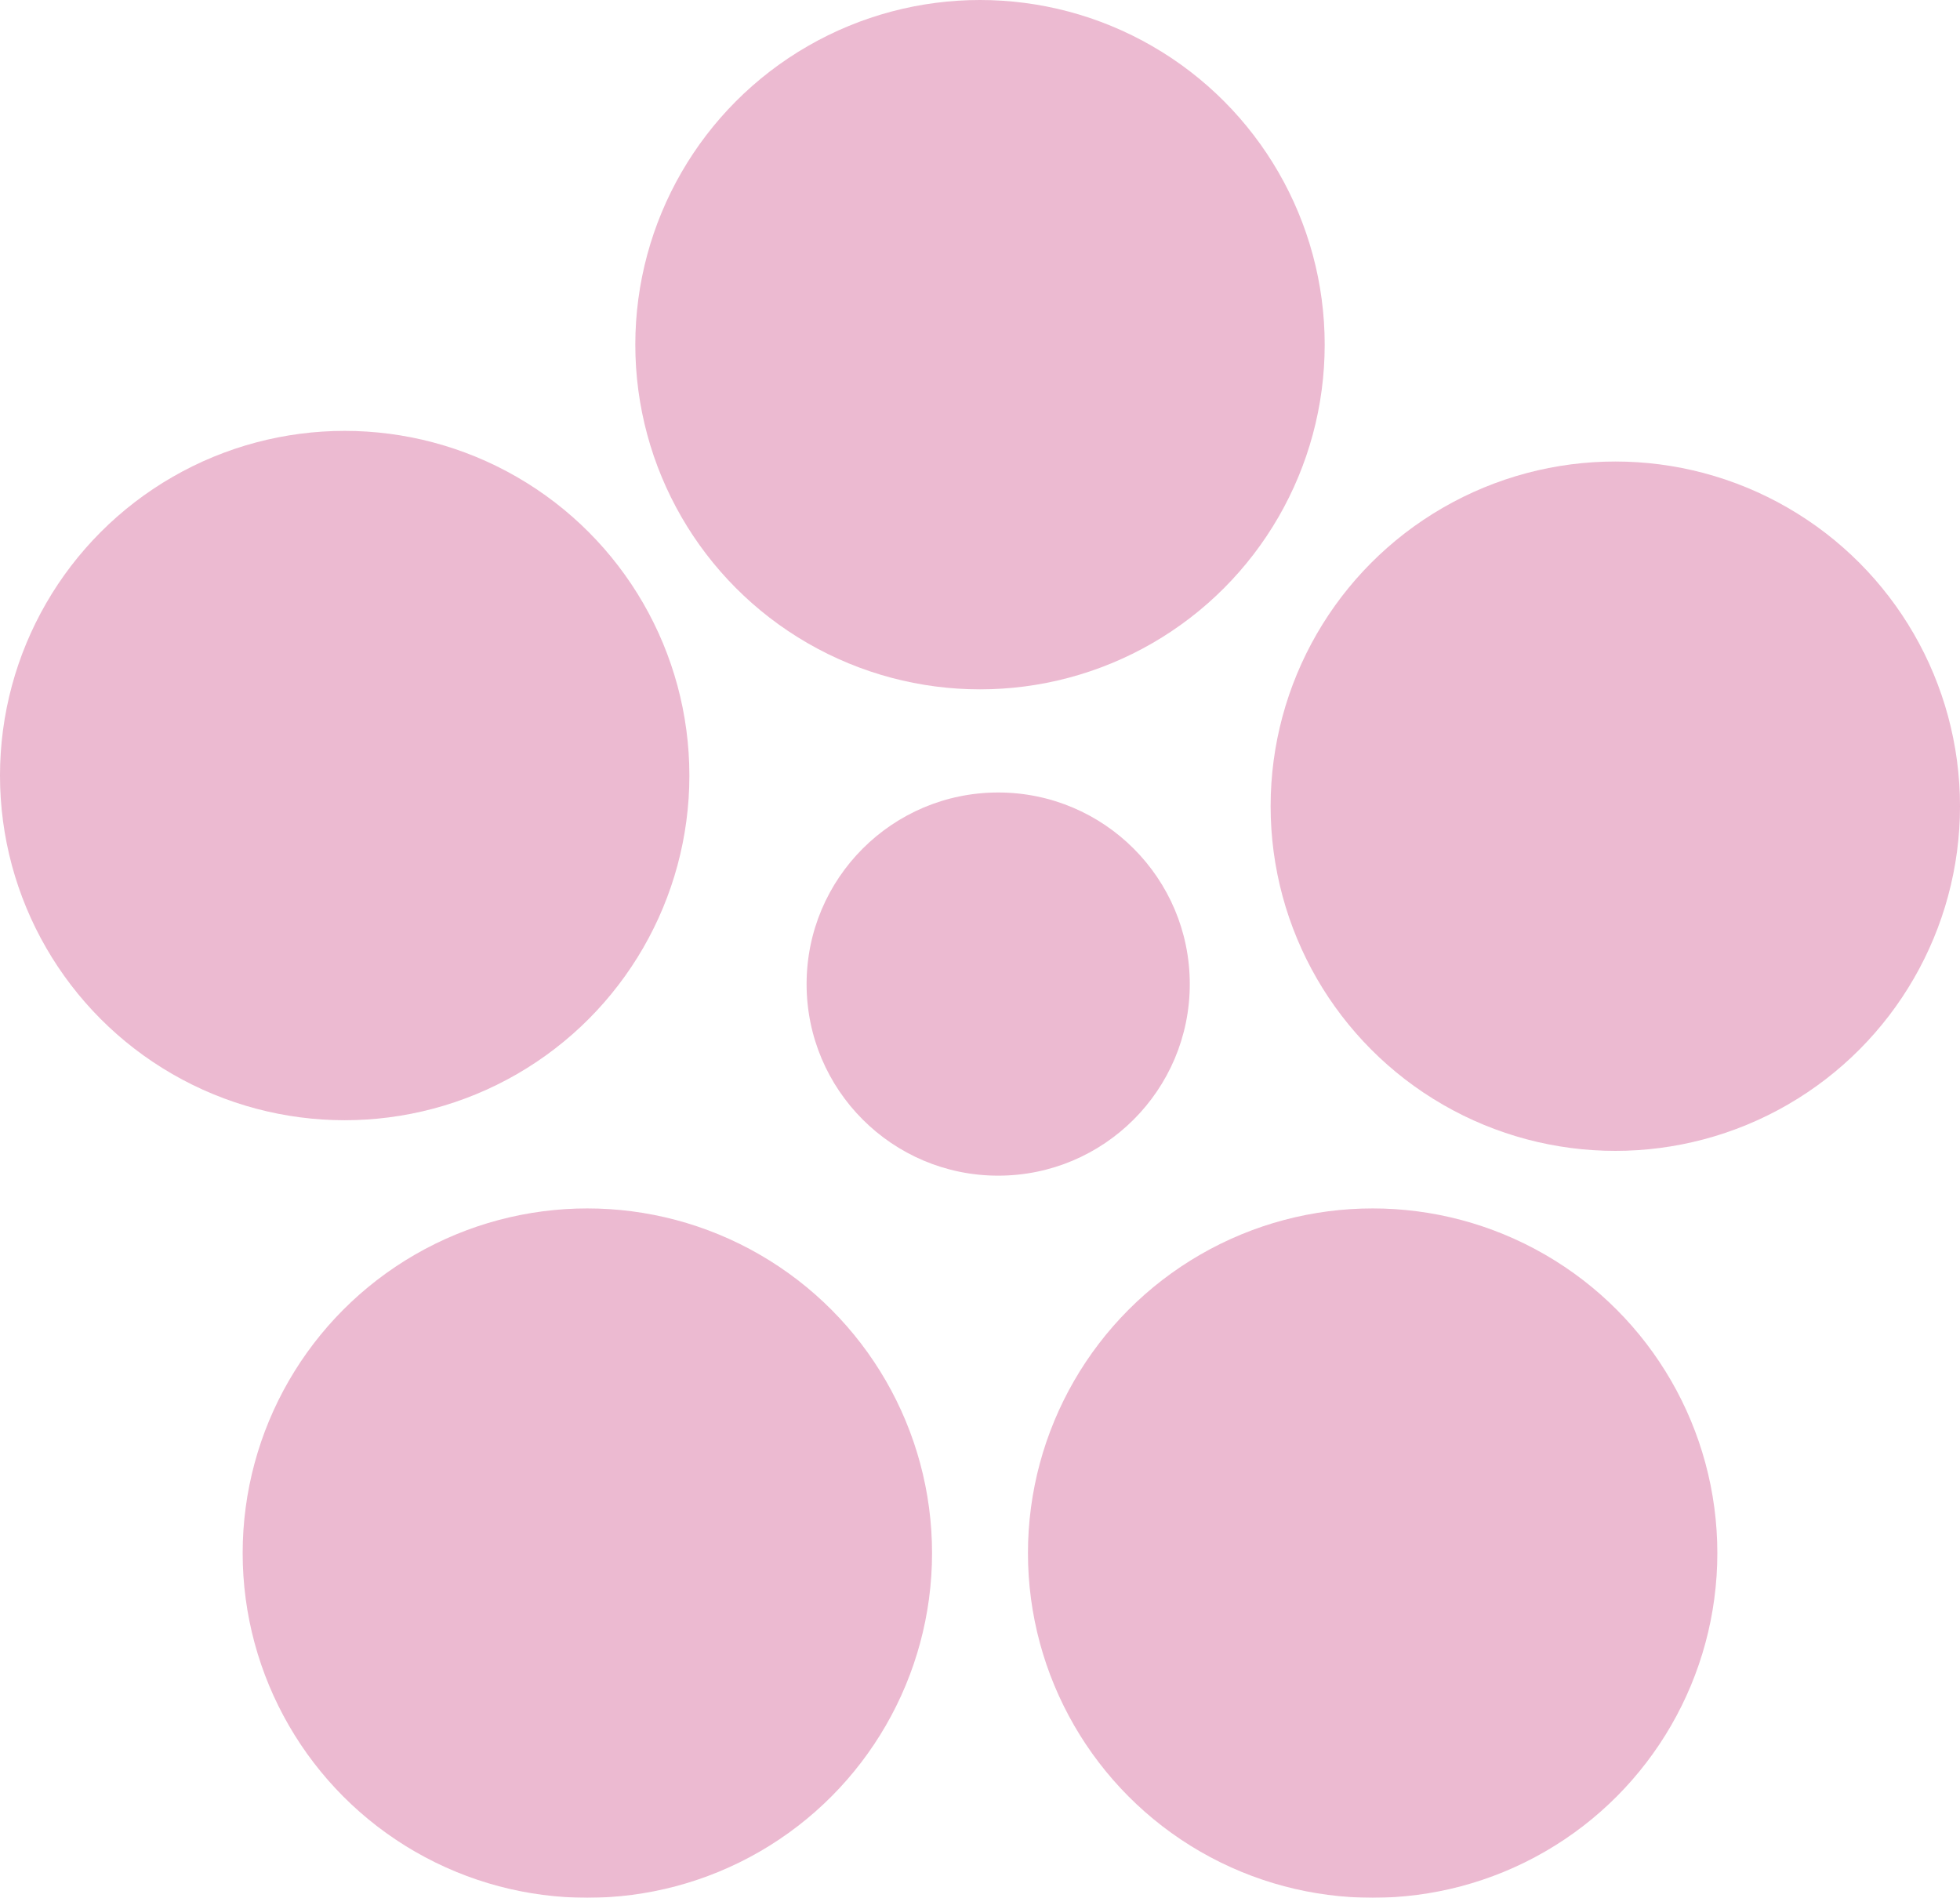
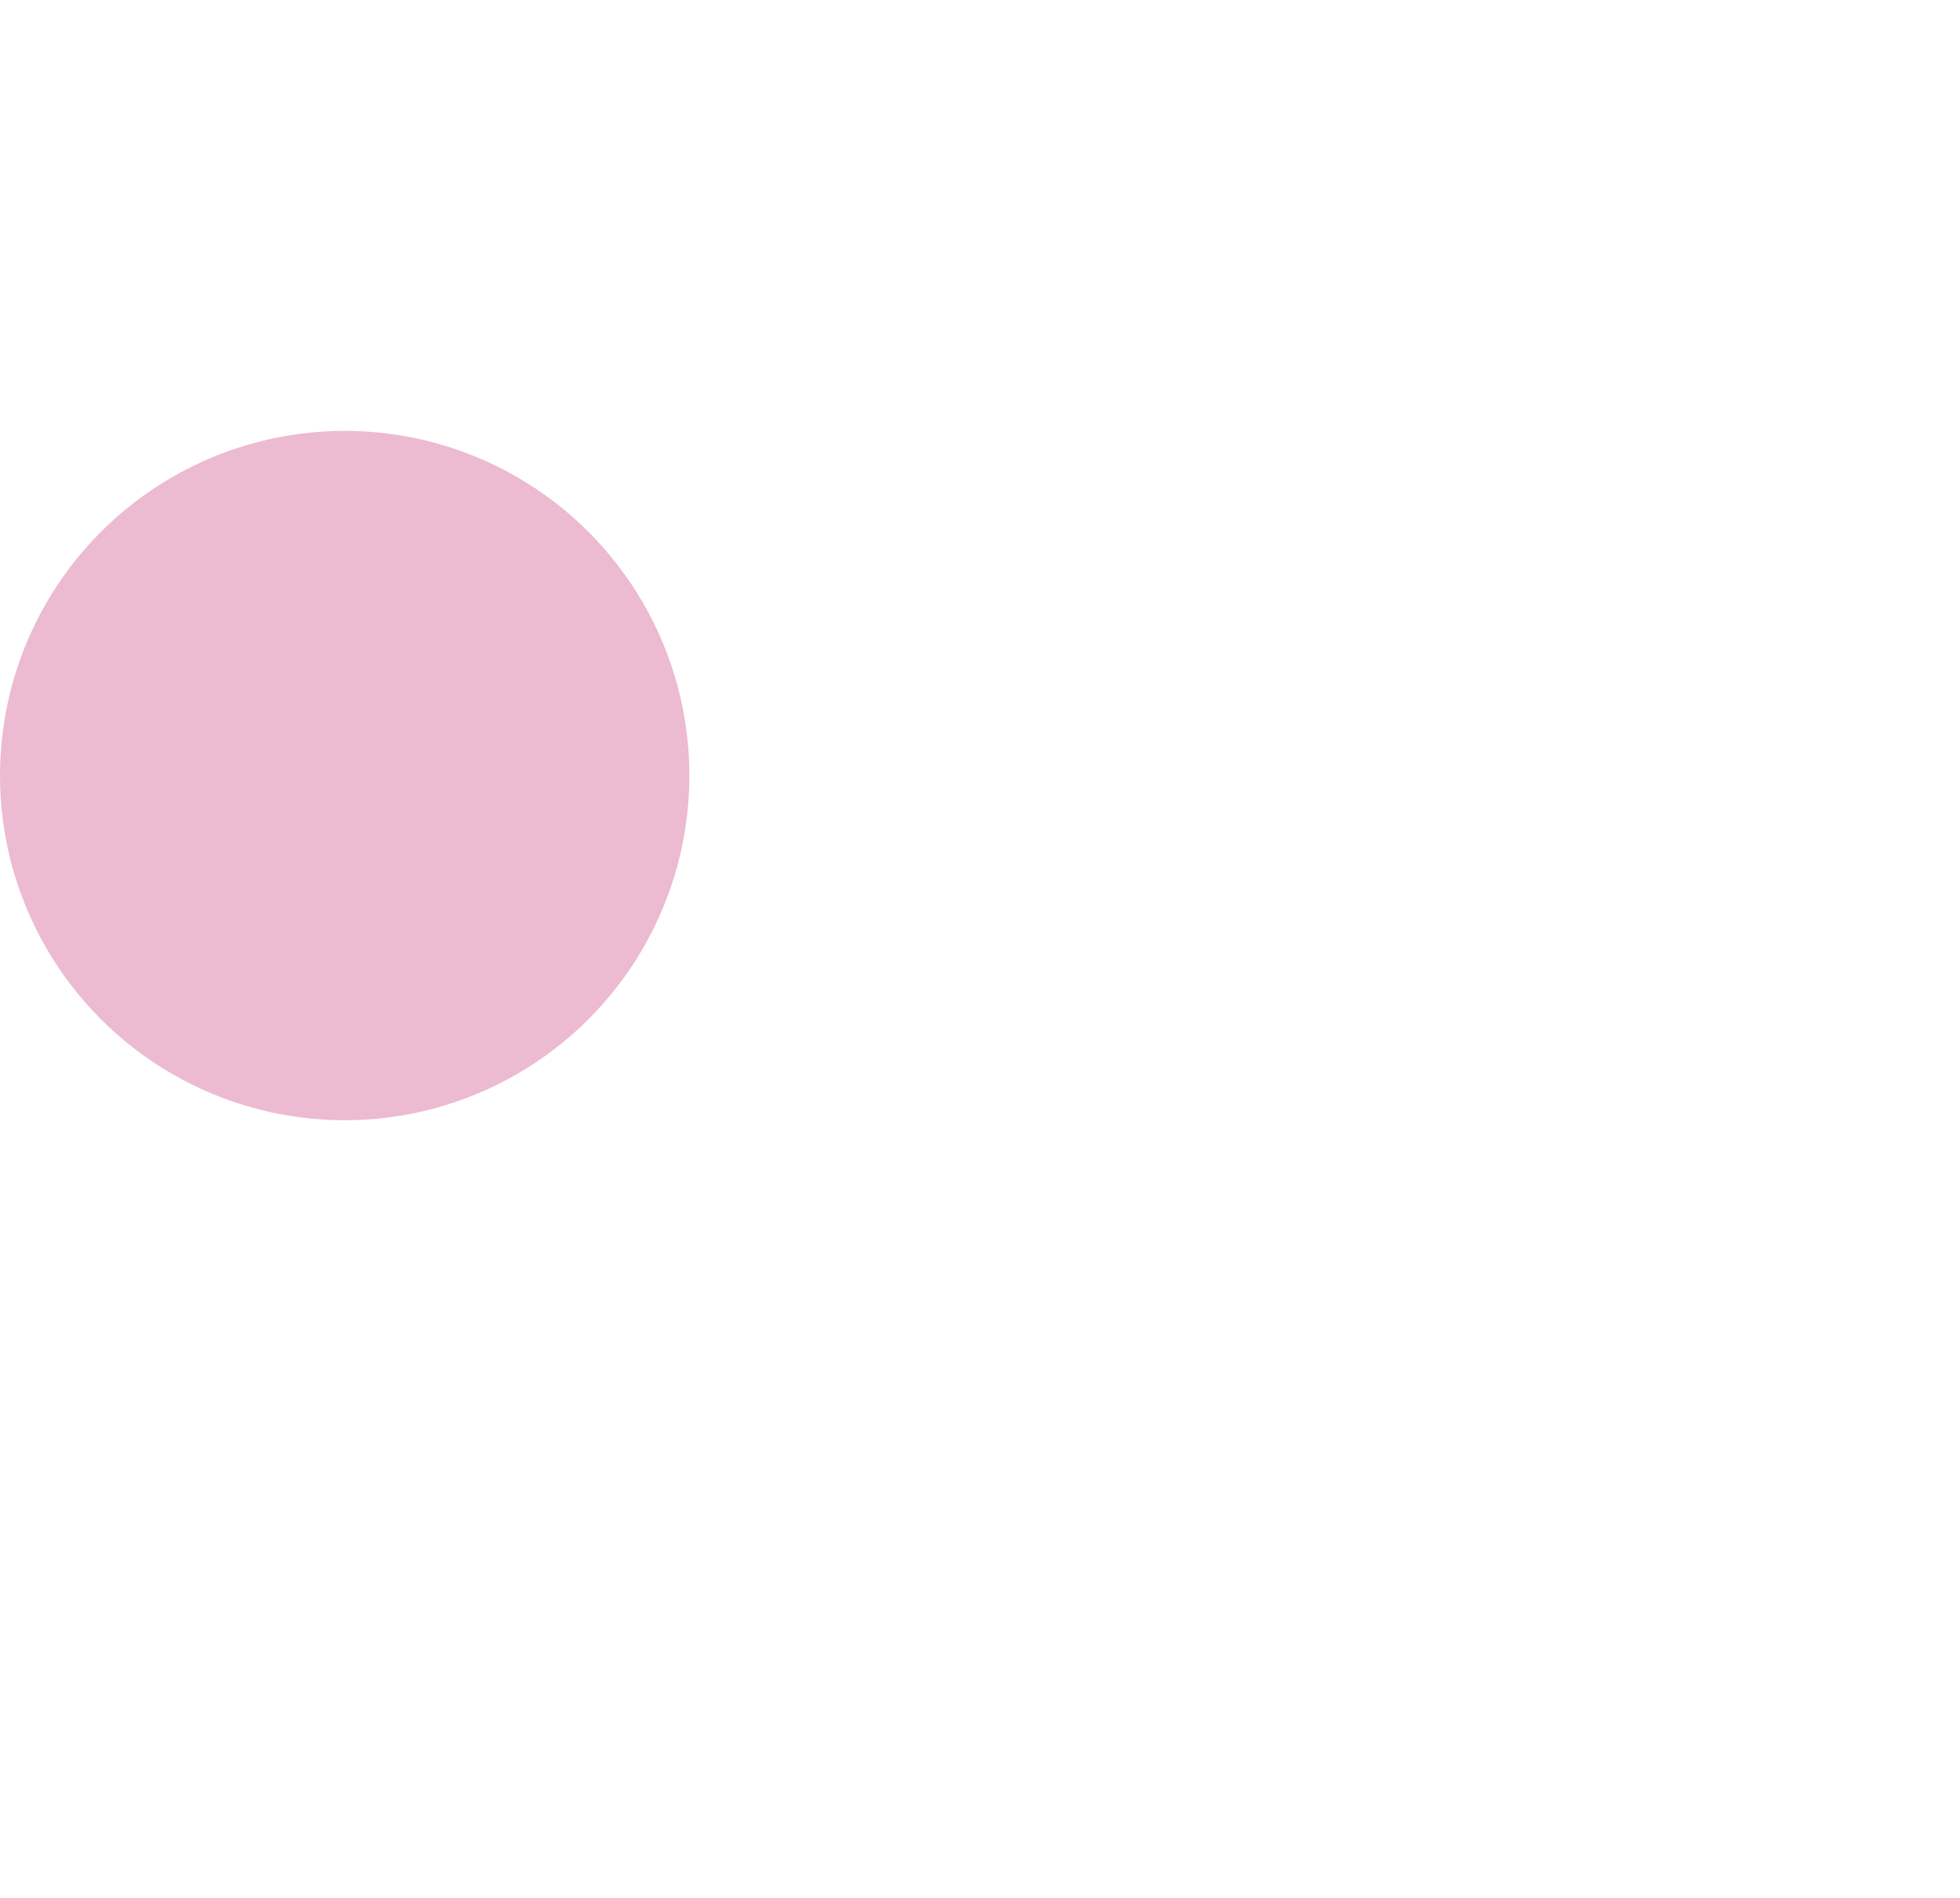
<svg xmlns="http://www.w3.org/2000/svg" viewBox="0 0 157.34 152.35">
  <defs>
    <style>.cls-1{isolation:isolate;}.cls-2{opacity:0.4;mix-blend-mode:multiply;}.cls-3{fill:#cf528b;}</style>
  </defs>
  <title>アセット 19</title>
  <g class="cls-1">
    <g id="レイヤー_2" data-name="レイヤー 2">
      <g id="レイヤー_1-2" data-name="レイヤー 1">
        <g class="cls-2">
-           <circle class="cls-3" cx="78.67" cy="27.67" r="27.67" />
          <circle class="cls-3" cx="27.67" cy="62.26" r="27.67" />
-           <circle class="cls-3" cx="47.15" cy="124.68" r="27.67" />
-           <circle class="cls-3" cx="110.19" cy="124.68" r="27.67" />
-           <circle class="cls-3" cx="129.67" cy="64.72" r="27.67" />
-           <circle class="cls-3" cx="80.13" cy="79" r="15.38" />
        </g>
      </g>
    </g>
  </g>
</svg>